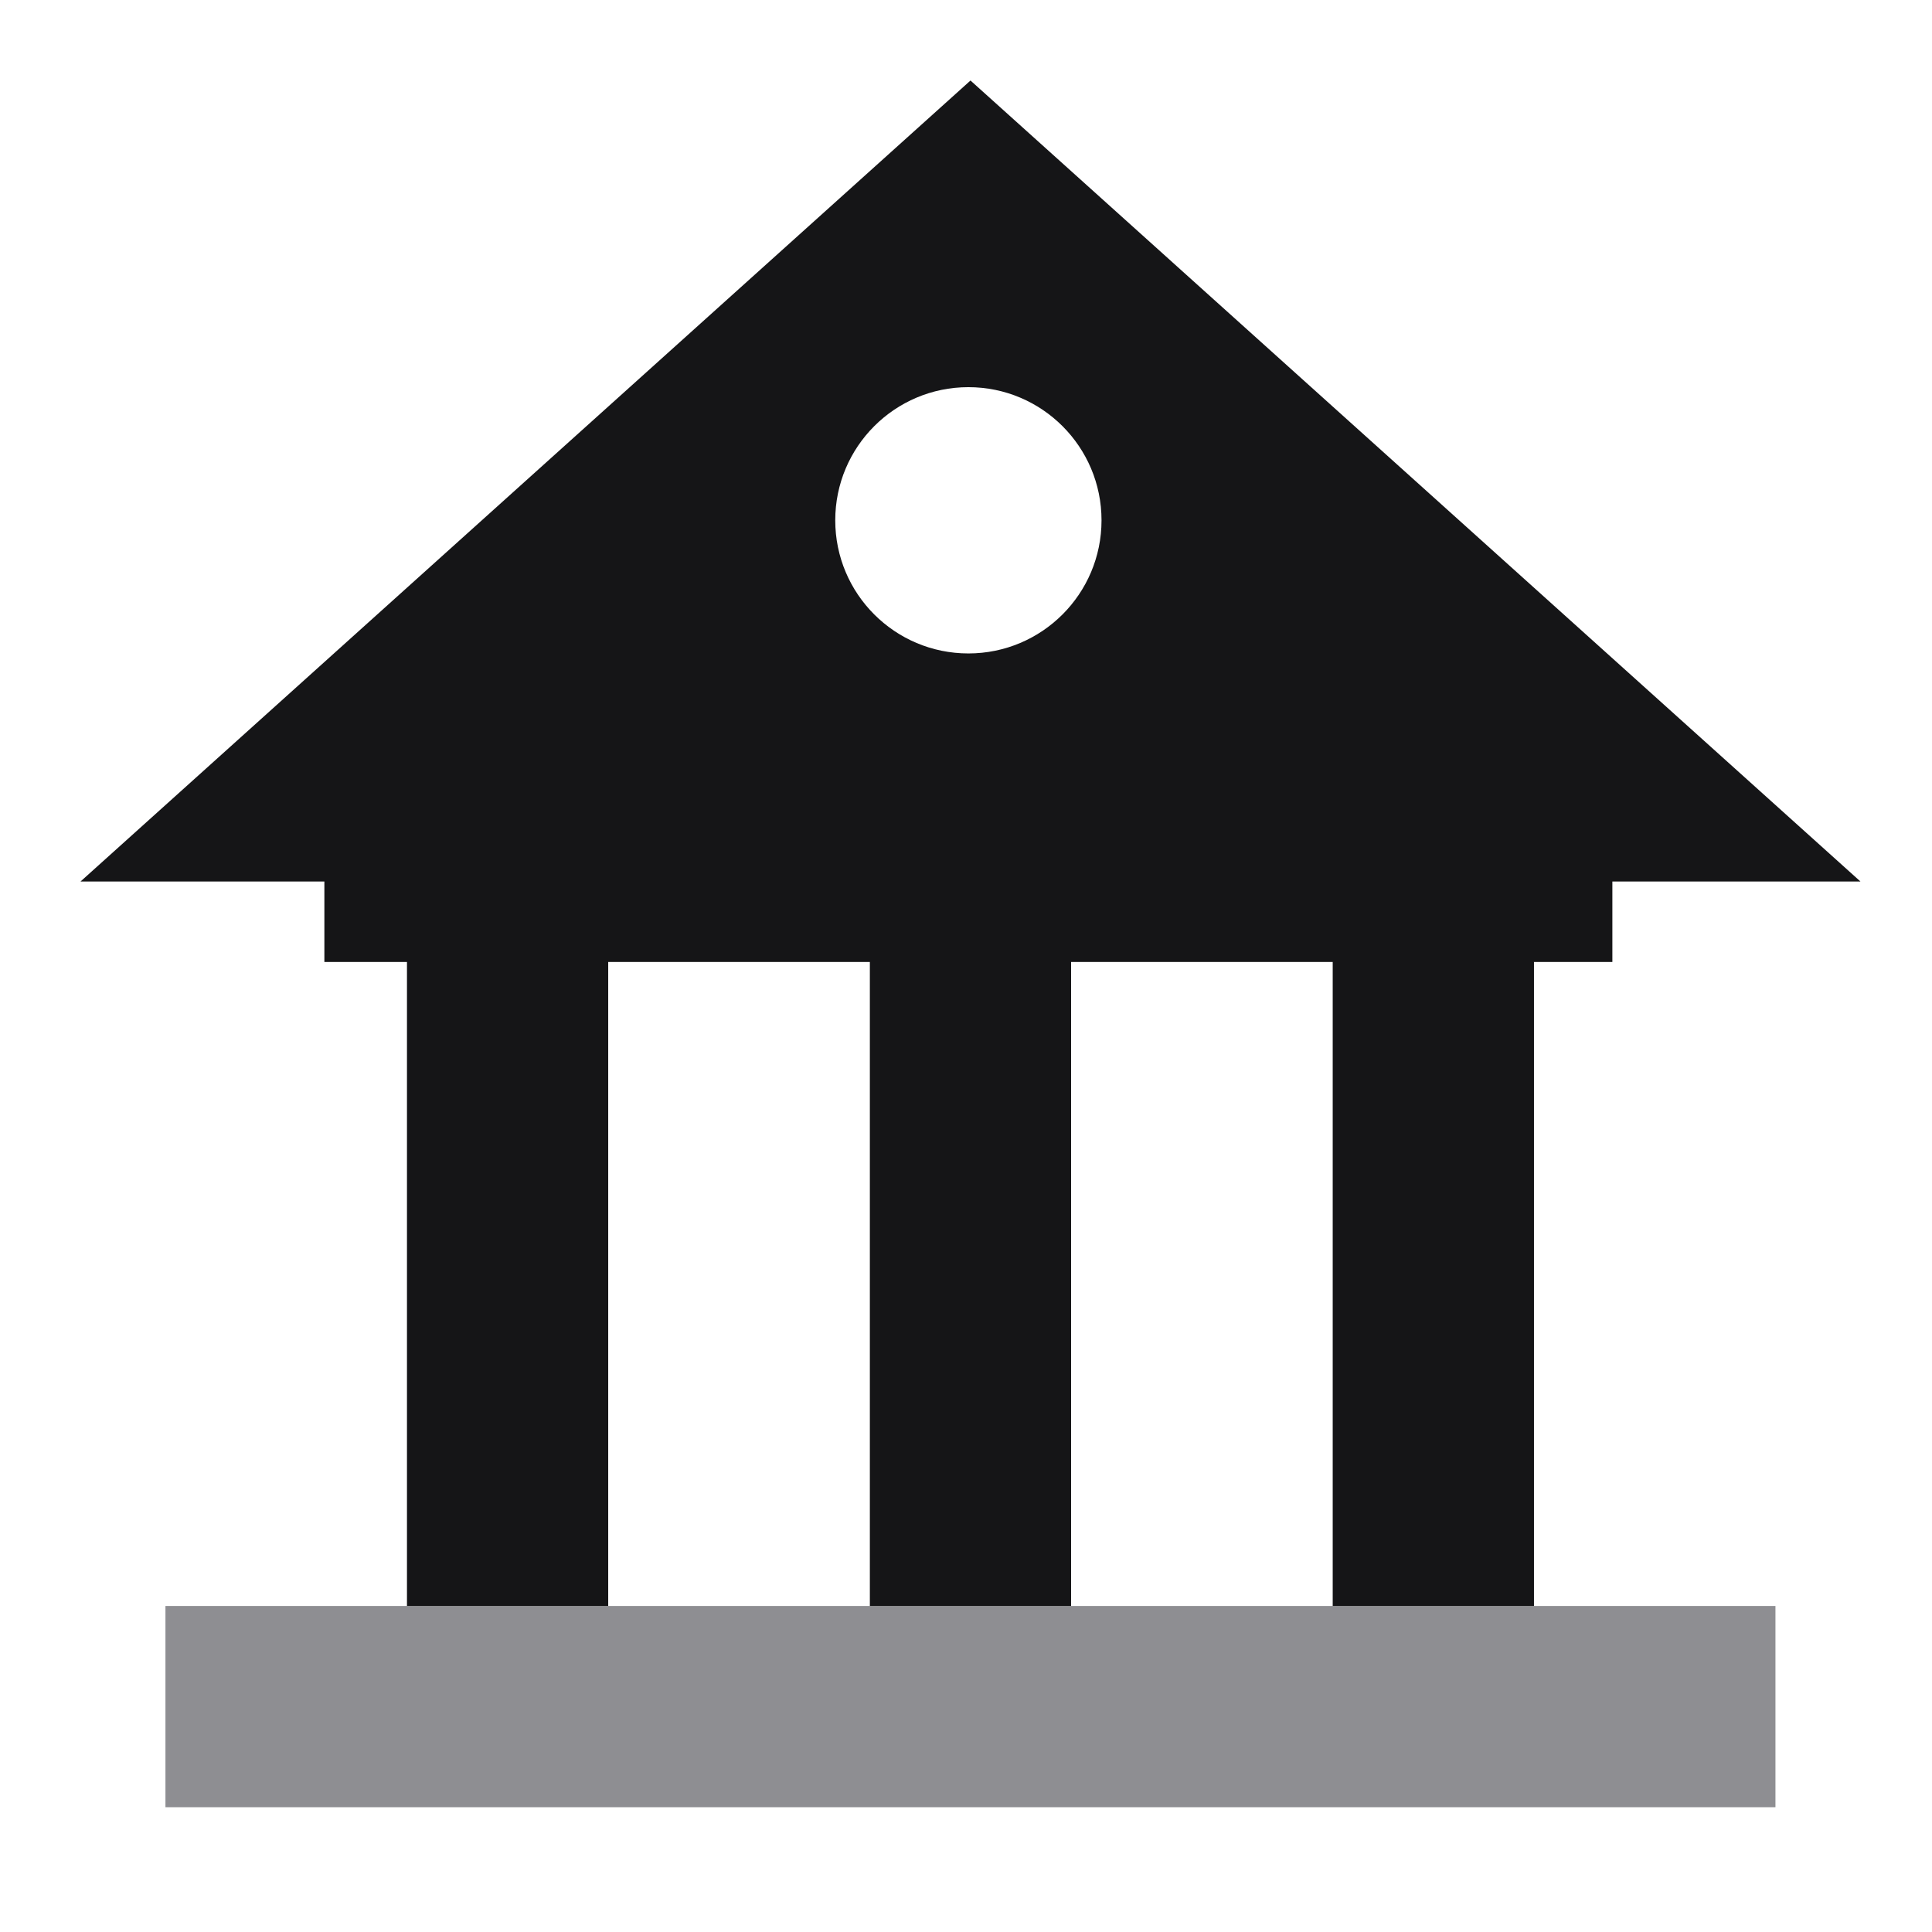
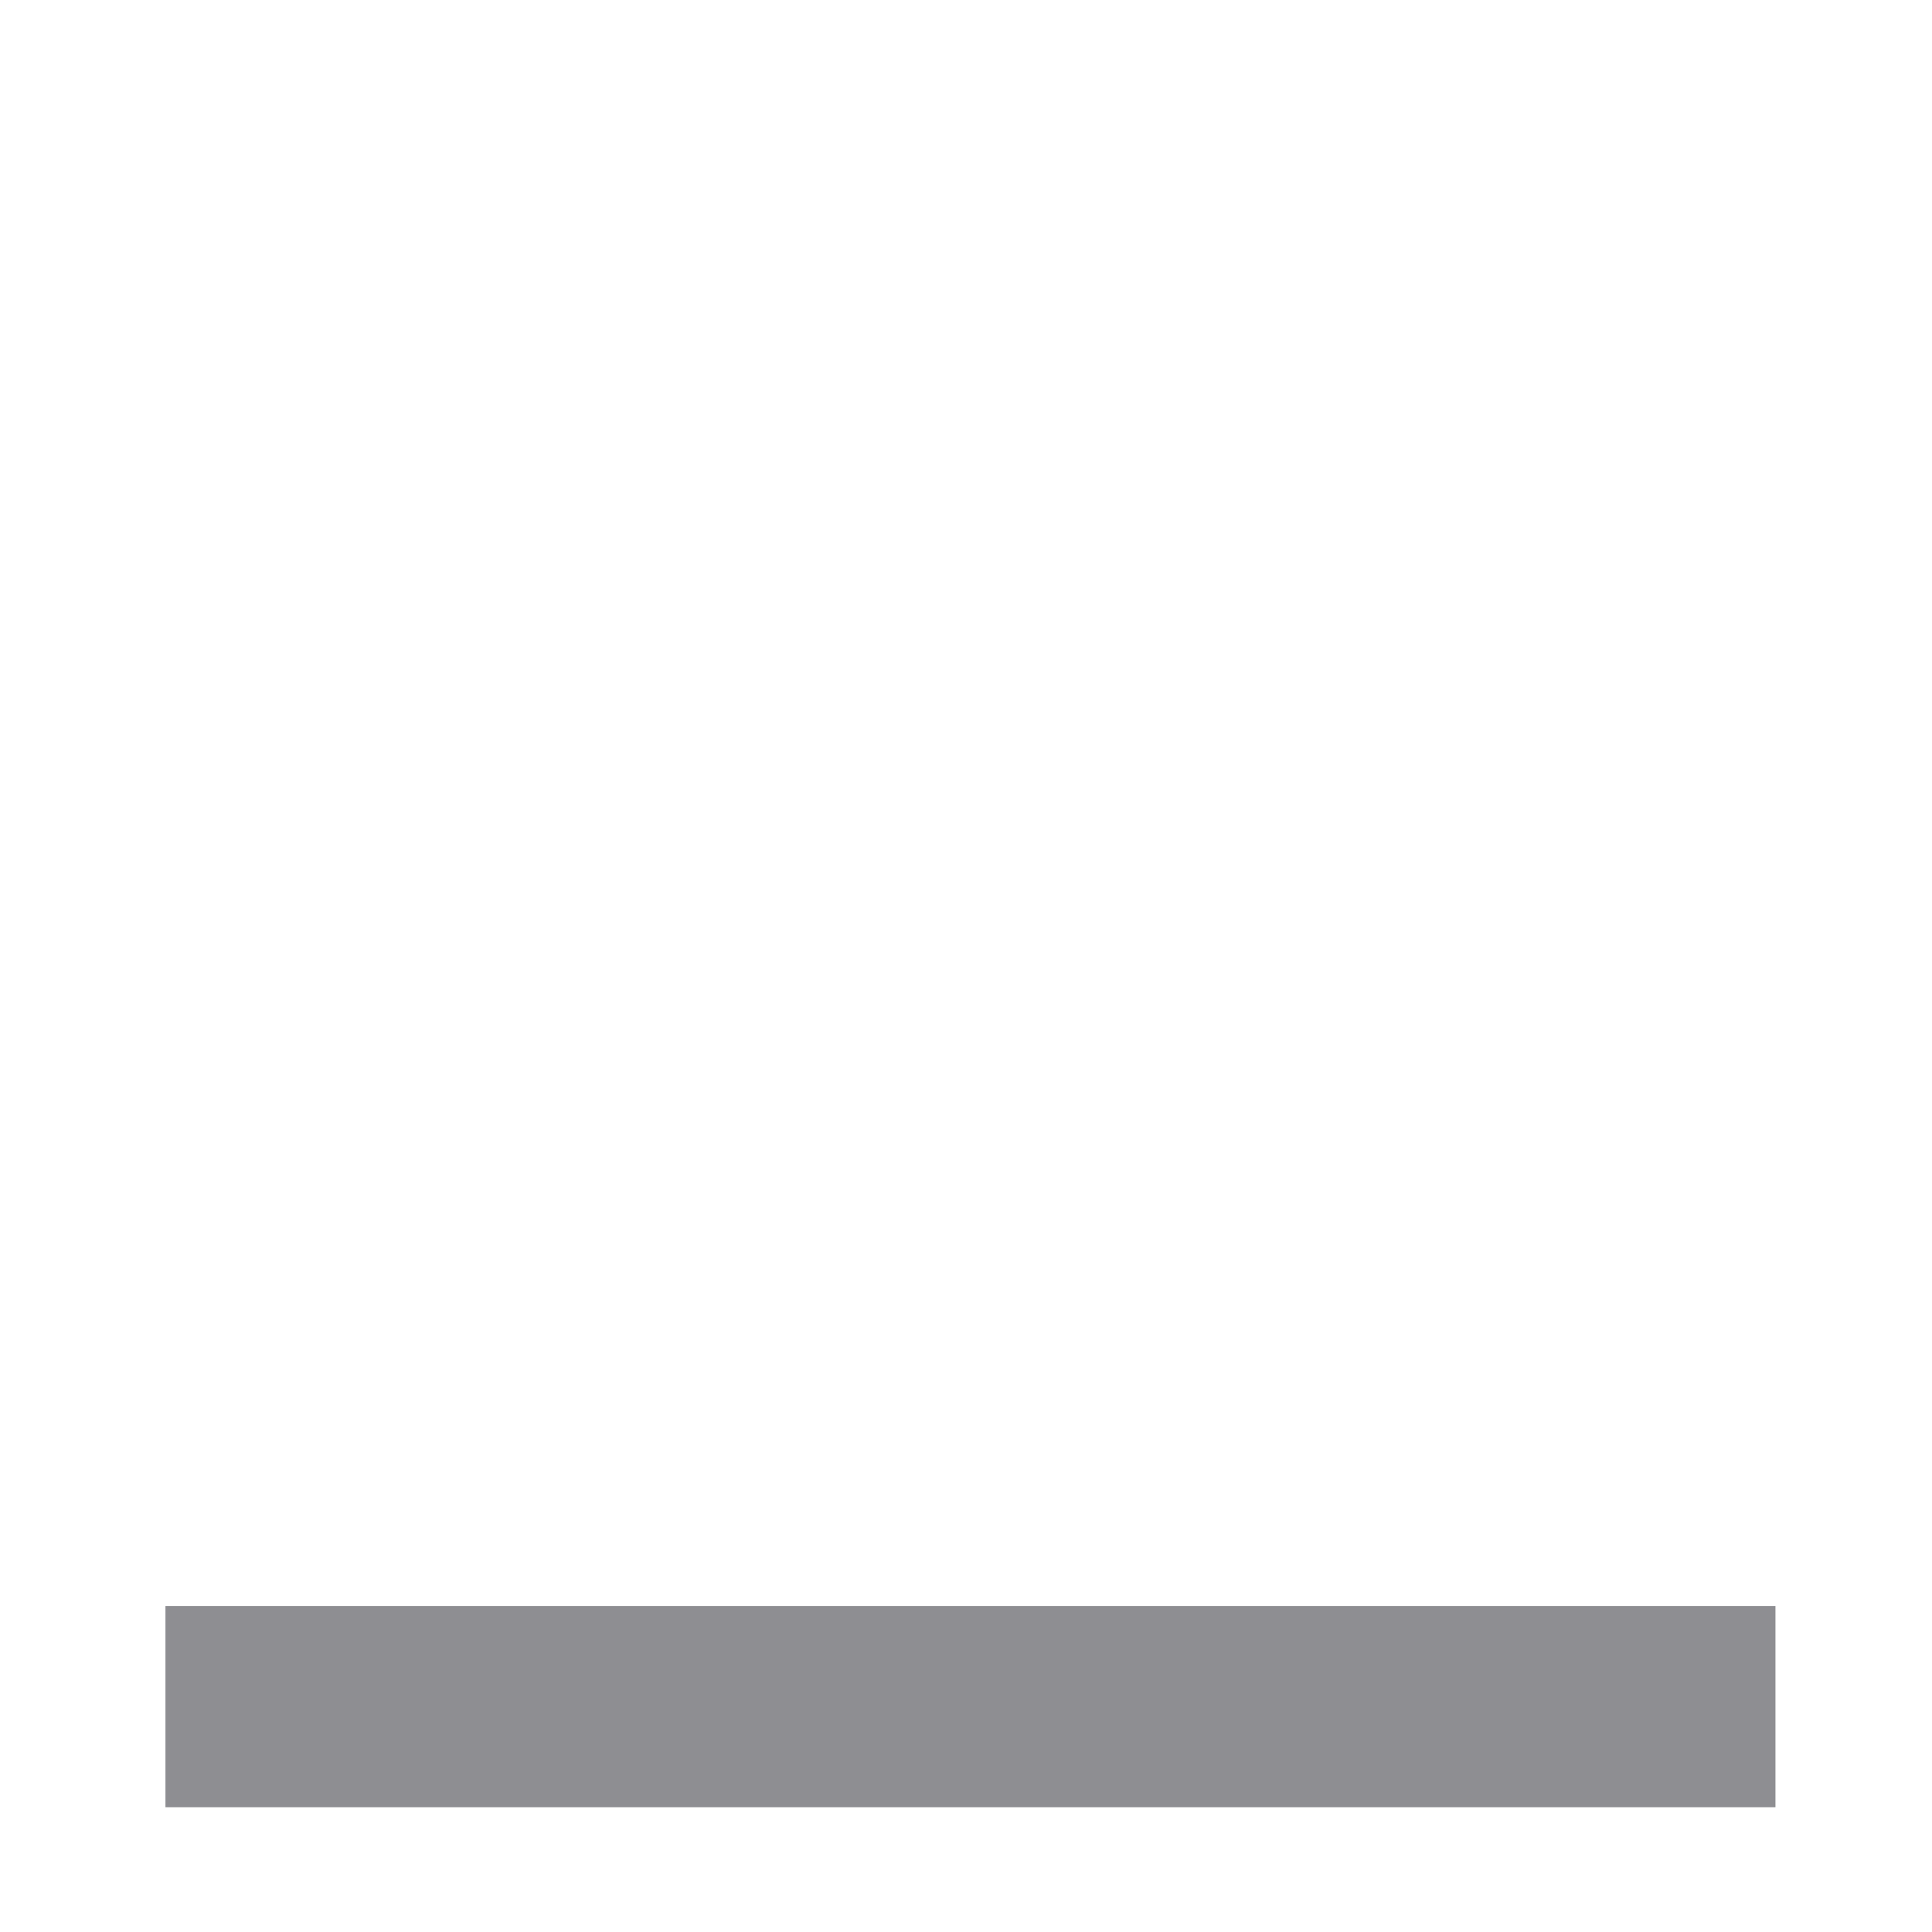
<svg xmlns="http://www.w3.org/2000/svg" width="68" height="68" viewBox="0 0 68 68" fill="none">
  <rect x="5.823" y="56.525" width="56.667" height="7.083" fill="#8E8E92" />
-   <path fill-rule="evenodd" clip-rule="evenodd" d="M65.482 31.026L34.158 2.834L2.834 31.026H11.417V33.859H14.324L14.324 56.525H21.407L21.407 33.859H30.616V56.525H37.699V33.859H46.907L46.907 56.525H53.991V33.859H56.75V31.026H65.482ZM34.084 22.999C36.672 22.999 38.77 20.901 38.77 18.313C38.77 15.725 36.672 13.627 34.084 13.627C31.496 13.627 29.398 15.725 29.398 18.313C29.398 20.901 31.496 22.999 34.084 22.999Z" fill="#151517" />
</svg>